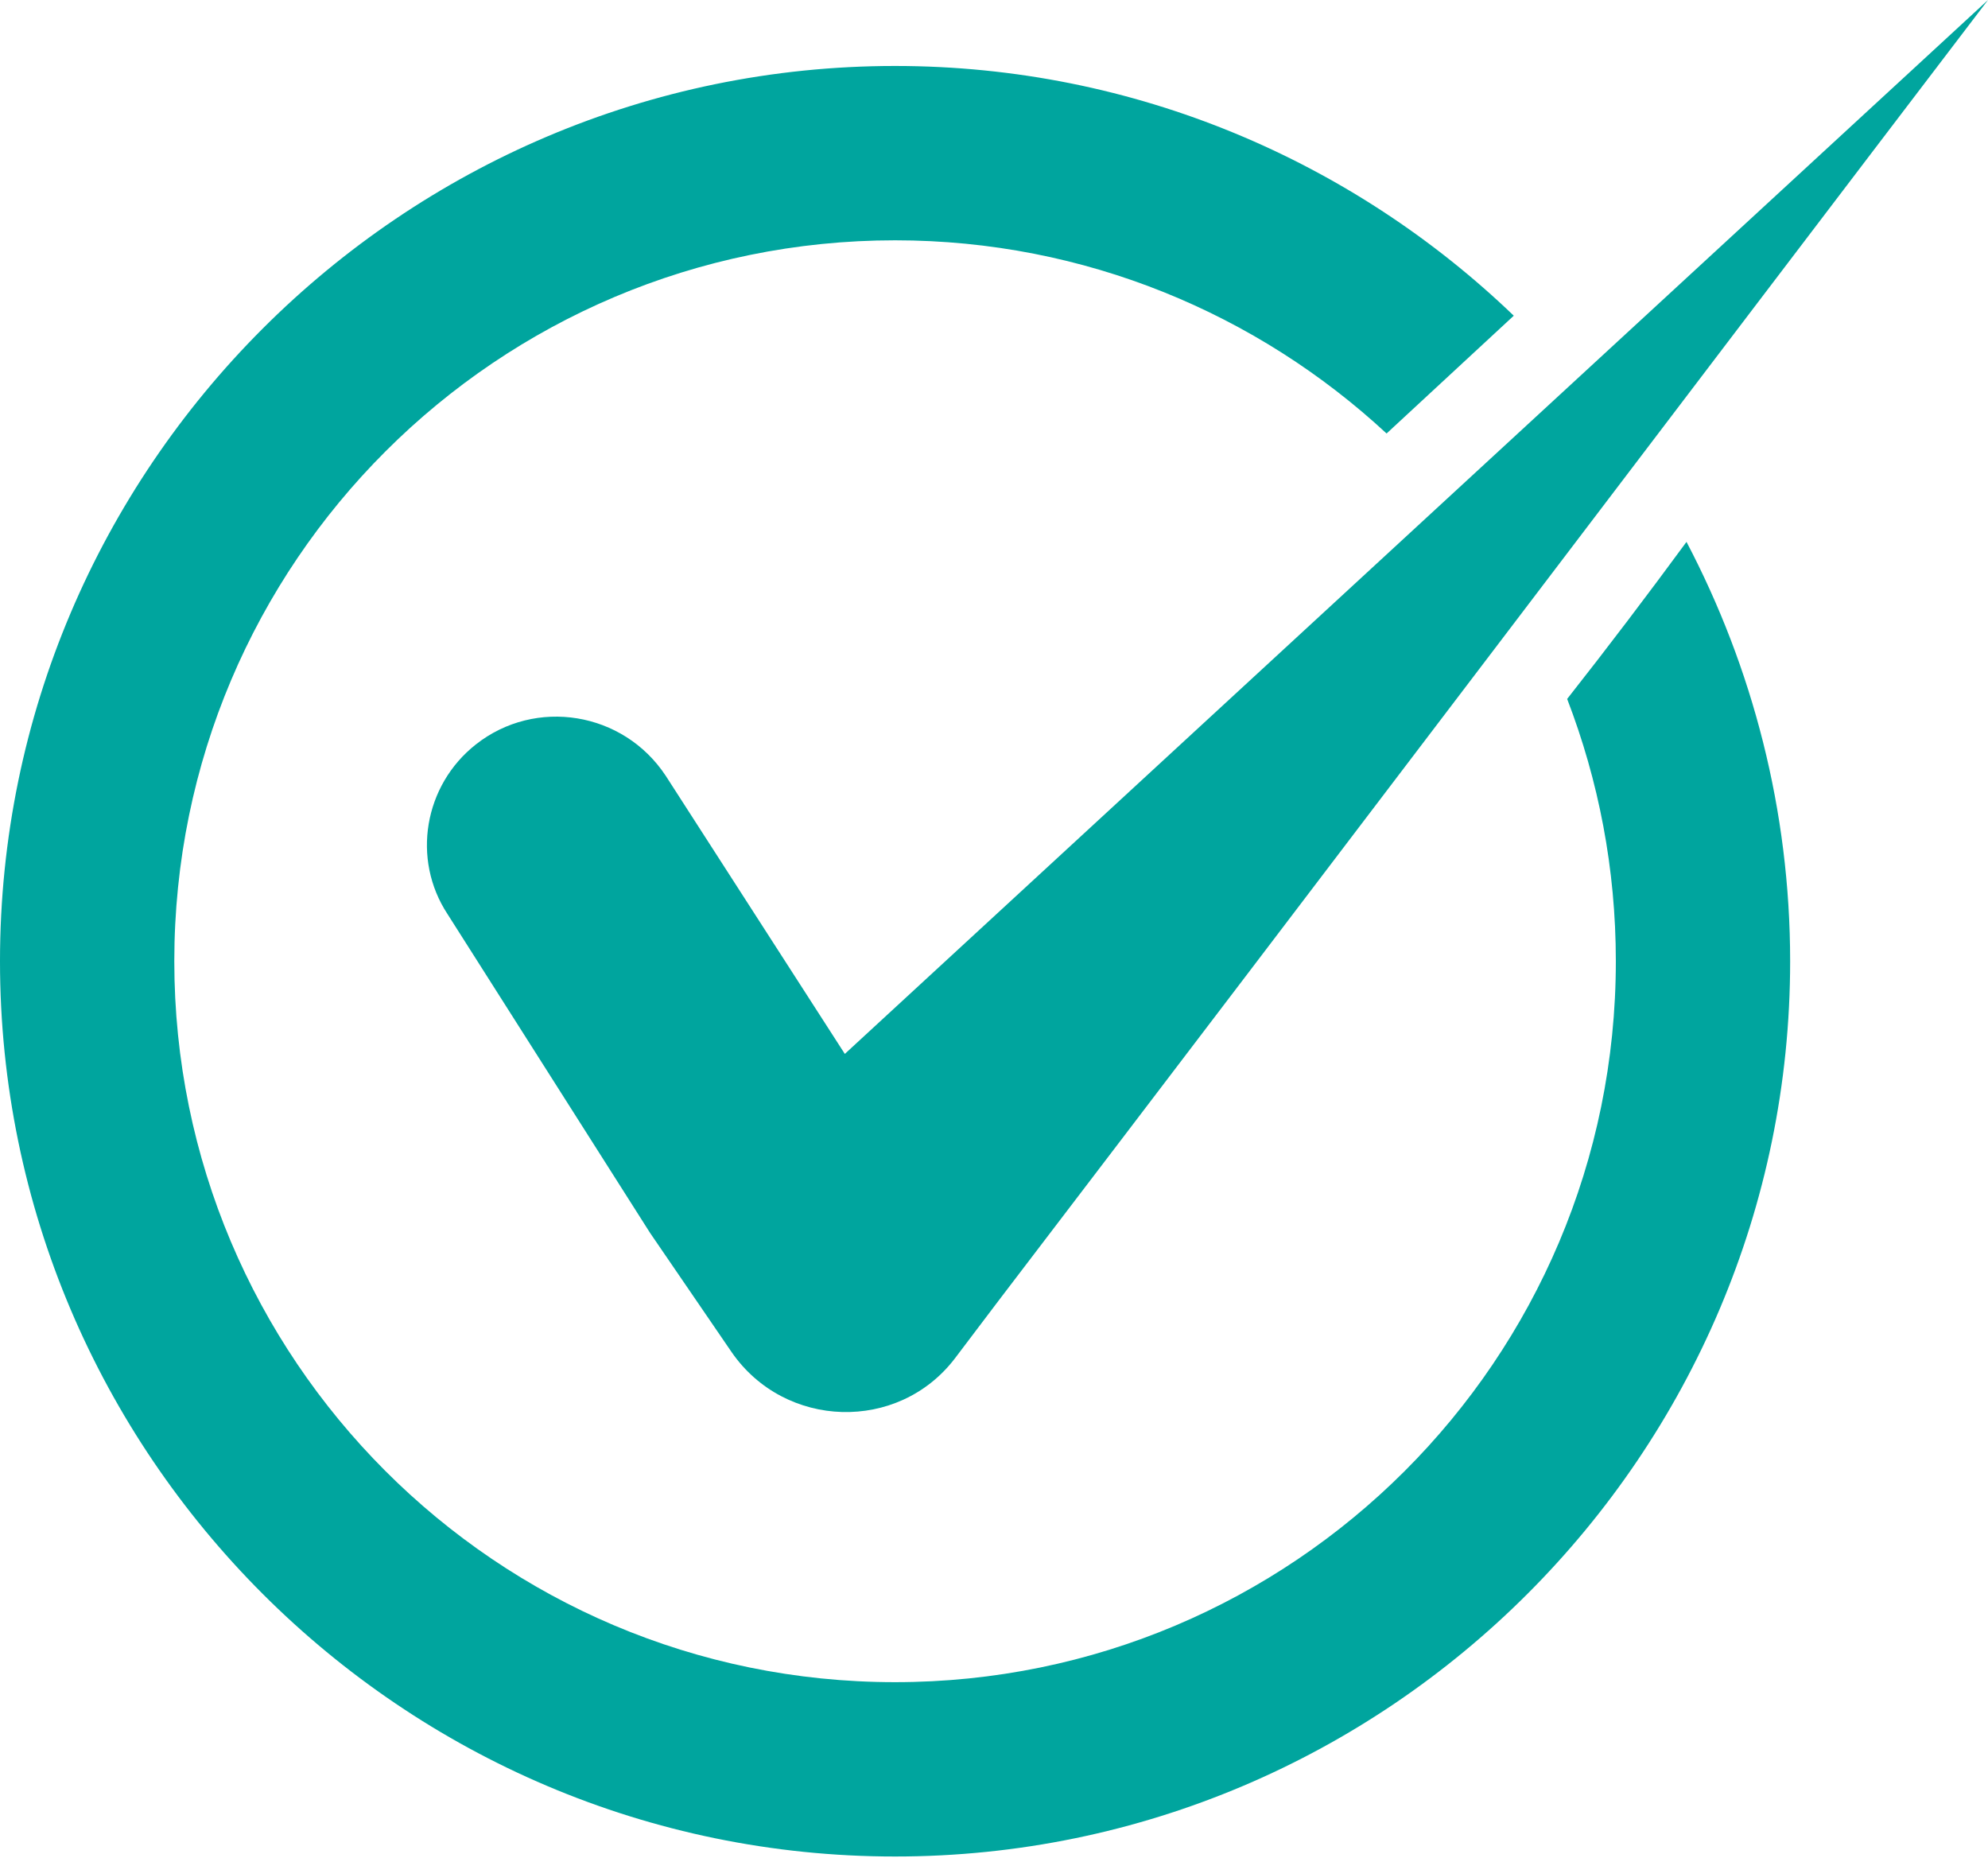
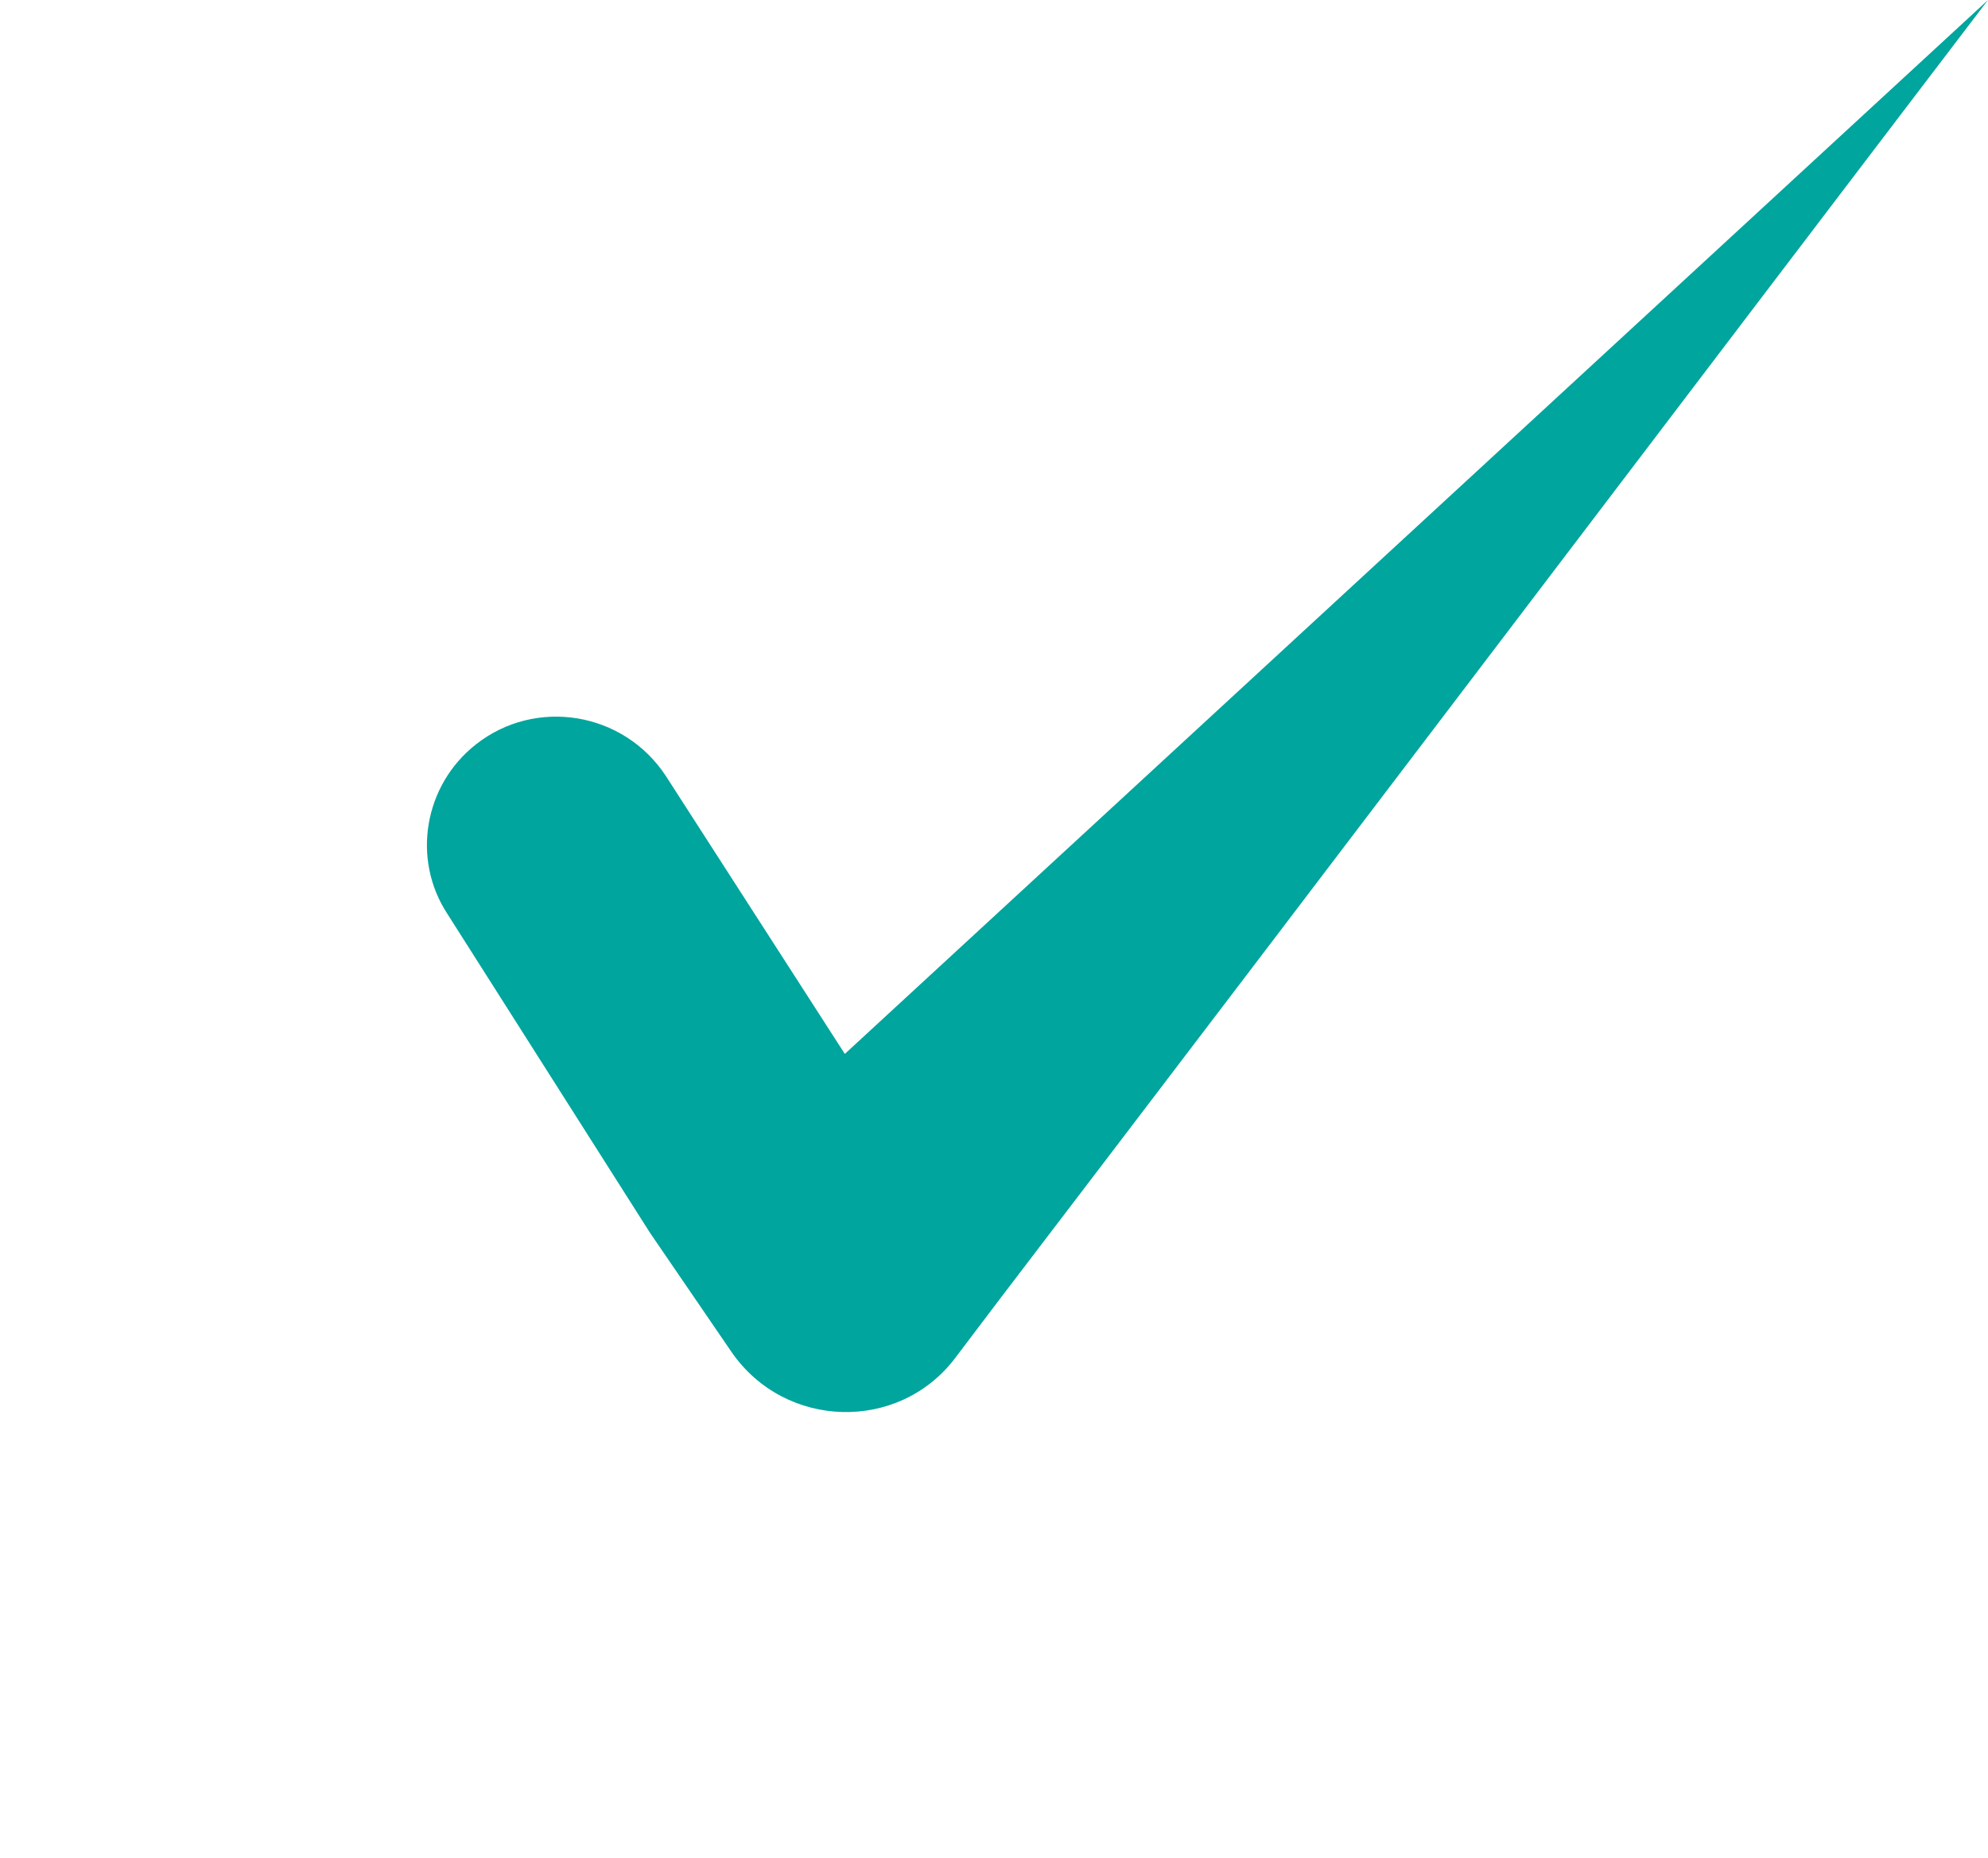
<svg xmlns="http://www.w3.org/2000/svg" version="1.1" id="Layer_1" x="0px" y="0px" viewBox="0 0 126.6 118.3" style="enable-background:new 0 0 126.6 118.3;" xml:space="preserve">
  <style type="text/css">
	.st0{fill:#00A59E;}
</style>
  <g>
    <path class="st0" d="M126.6,0L53.8,67.1L42.4,49.4c-2.7-4.1-8.3-5-12.1-2c-3.3,2.6-4.1,7.3-1.8,10.8l12.9,20.3l5.2,7.6   c3.4,4.9,10.6,5.1,14.2,0.4c0.9-1.2,1.9-2.5,2.8-3.7C83.9,56.2,108,24.4,126.6,0L126.6,0z" />
-     <path class="st0" d="M99.8,44.5c2,5.2,3.1,10.8,3.1,16.7c0,25.4-20.6,45.9-45.9,45.9c-25.4,0-45.9-20.6-45.9-45.9   c0-25.4,20.6-45.9,45.9-45.9c12.1,0,23.1,4.7,31.3,12.3l8.1-7.5C86.2,10.3,72.3,4.2,57,4.2c-31.4,0-57,25.6-57,57s25.6,57,57,57   s57-25.6,57-57c0-9.6-2.4-18.7-6.6-26.7C104.9,37.9,102.4,41.2,99.8,44.5z" />
  </g>
</svg>